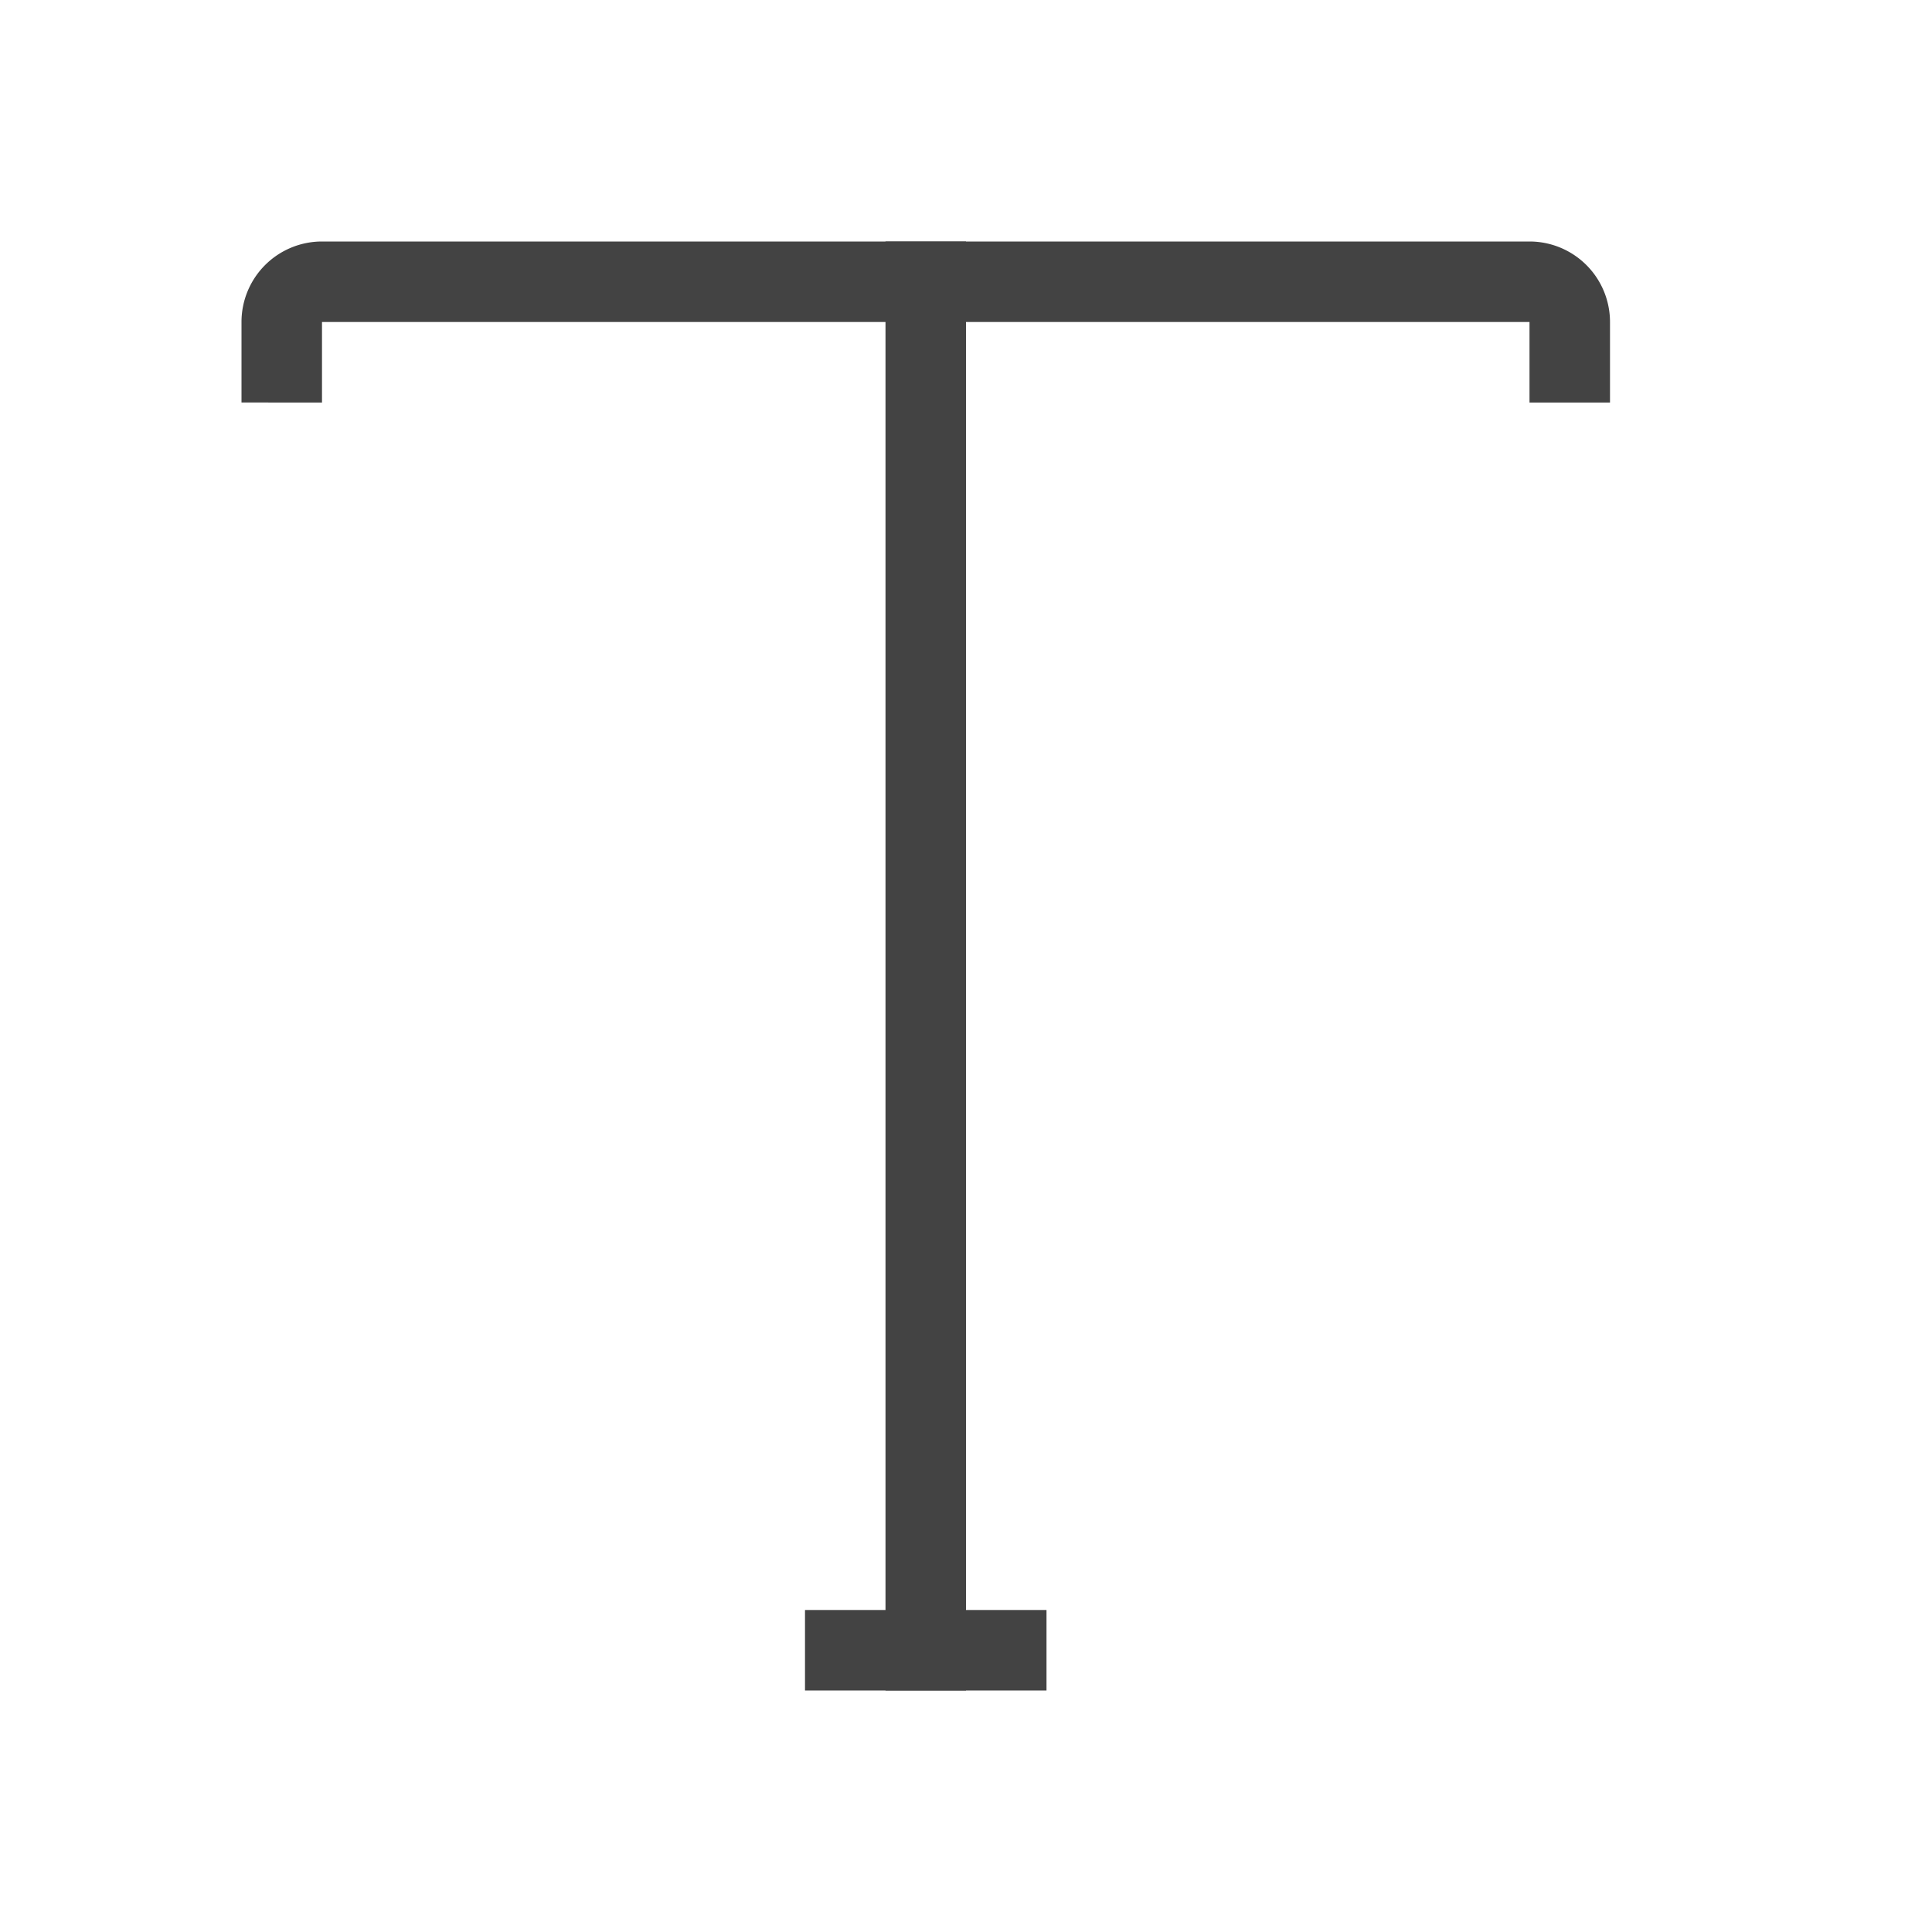
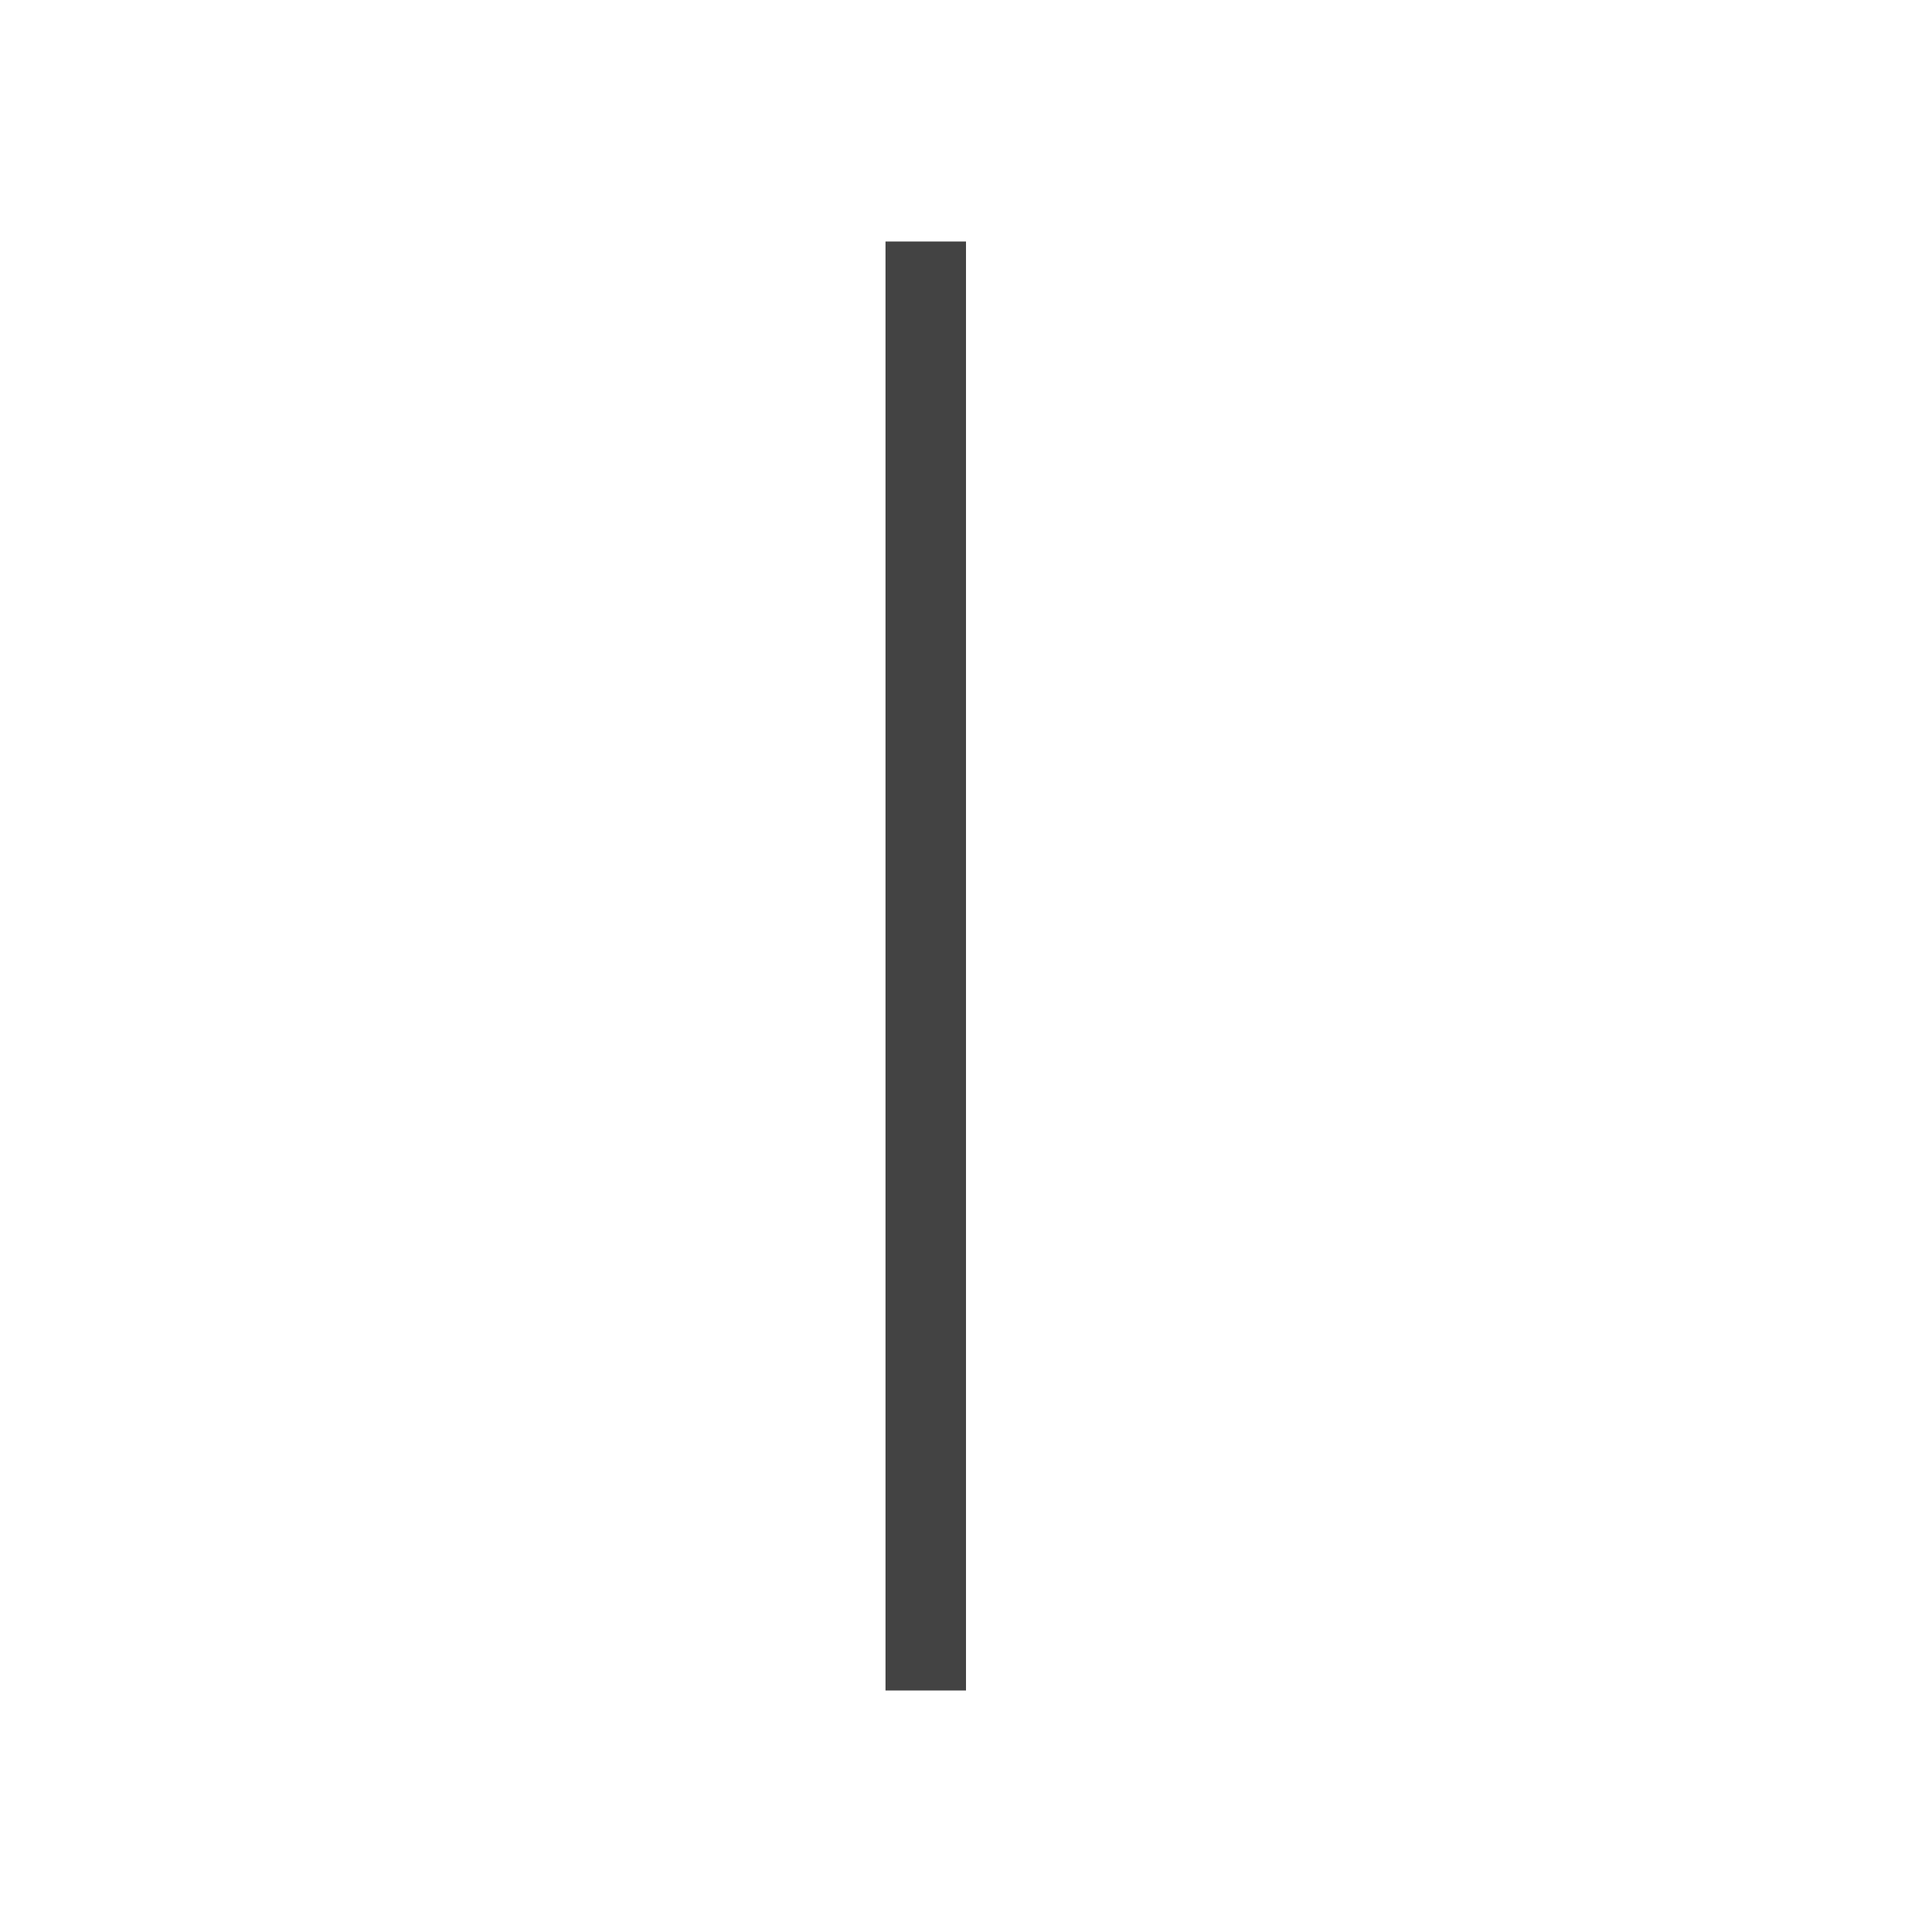
<svg xmlns="http://www.w3.org/2000/svg" width="24" height="24" viewBox="0 0 24 24">
  <g fill="#434343" fill-rule="evenodd">
-     <path d="M4 3h15a1 1 0 0 1 1 1H3a1 1 0 0 1 1-1zM3 4h1v1H3zM19 4h1v1h-1z" />
    <path d="M11 3h1v18h-1z" />
-     <path d="M10 20h3v1h-3z" />
  </g>
</svg>